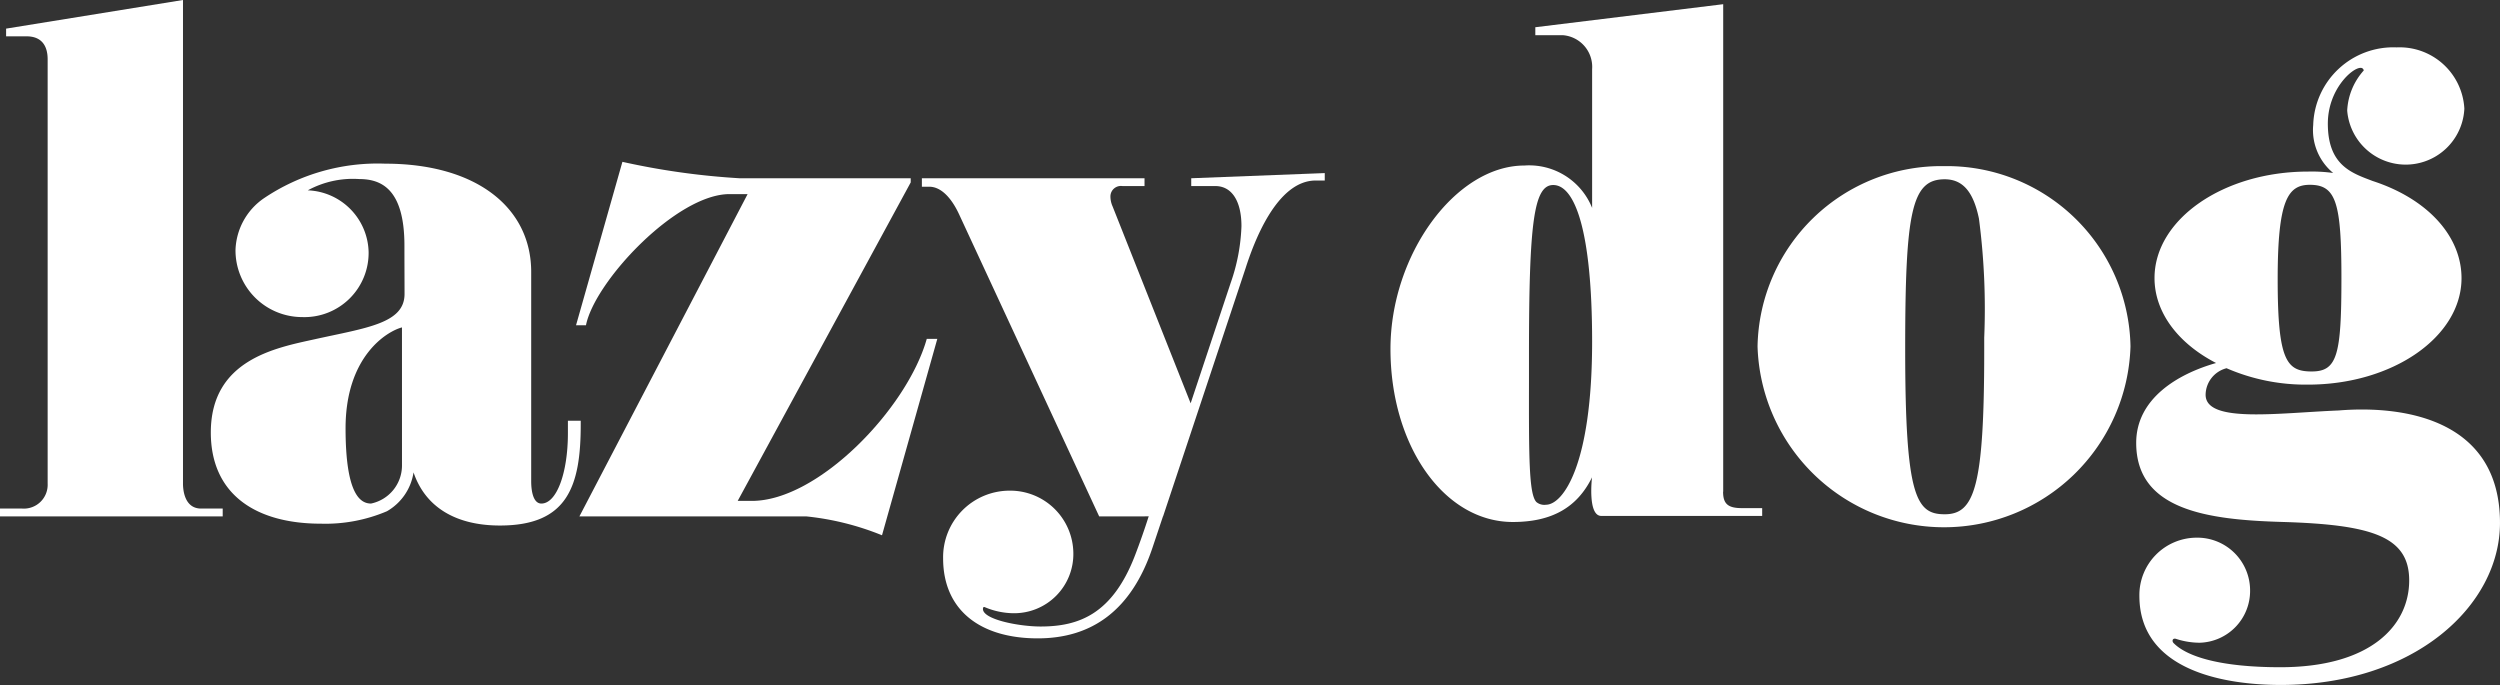
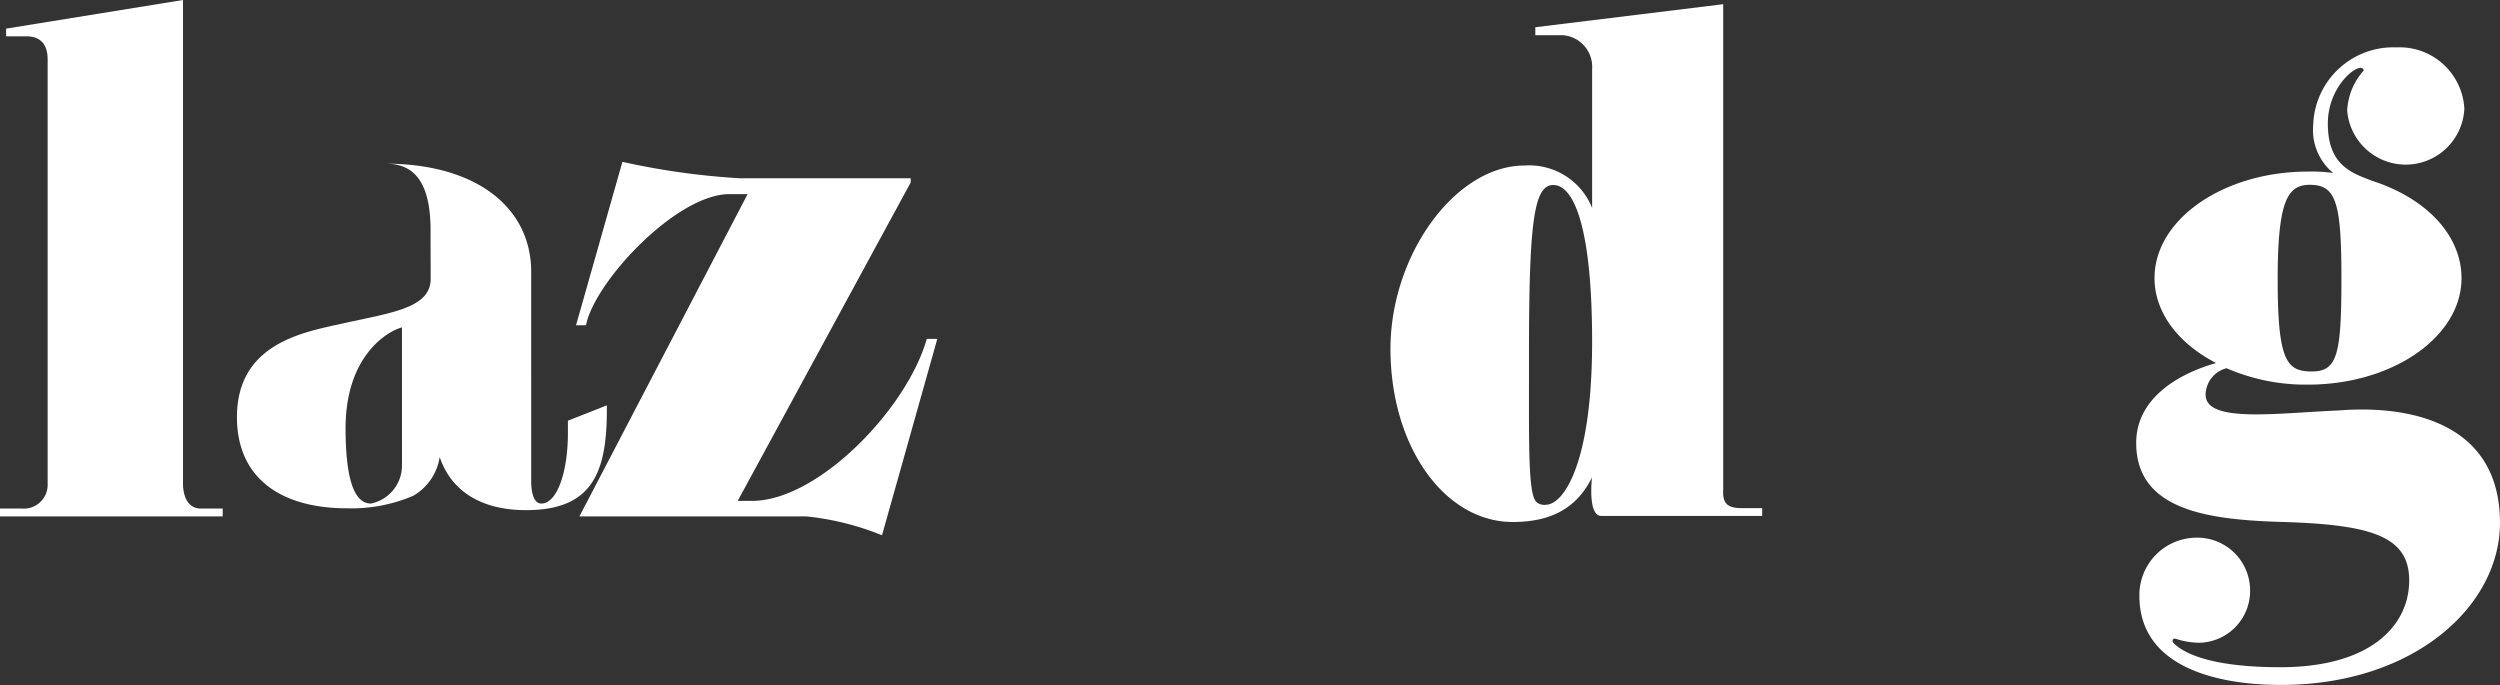
<svg xmlns="http://www.w3.org/2000/svg" data-name="Raggruppa 1501" width="152.468" height="41.775">
  <rect width="100%" height="100%" fill="#333333" stroke="none" />
  <defs>
    <clipPath id="a">
      <path data-name="Rettangolo 543" fill="#fff" d="M0 0h152.468v41.775H0z" />
    </clipPath>
  </defs>
  <g data-name="Raggruppa 1500" clip-path="url(#a)" fill="#fff">
    <path data-name="Tracciato 1081" d="M13.582 31.016h-1.316c-1.025 0-1.106-1.161-1.106-1.516V0L.372 1.746v.469h1.242c1.067 0 1.292.763 1.292 1.4V29.5a1.453 1.453 0 0 1-1.552 1.516H0v.477h13.582Z" />
-     <path data-name="Tracciato 1082" d="M72.65 10.871v.477h1.473c1 0 1.59.914 1.59 2.446a11.585 11.585 0 0 1-.66 3.467l-2.439 7.335-4.759-12.005a1.5 1.5 0 0 1-.133-.622.639.639 0 0 1 .734-.621h1.345v-.477H56.223v.517h.455c.674 0 1.326.613 1.834 1.725l8.524 18.381h2.67l.351-.007a44.04 44.04 0 0 1-.826 2.359c-1.377 3.6-3.42 4.363-5.765 4.363-1.337 0-3.59-.439-3.517-1.1.009-.078.046-.11.116-.078a4.575 4.575 0 0 0 1.739.368 3.609 3.609 0 0 0 3.656-3.7 3.85 3.85 0 0 0-3.892-3.775 4.06 4.06 0 0 0-4.05 4.128c0 3.163 2.268 4.88 5.77 4.88 3.319 0 5.728-1.729 7-5.532l.639-1.91h.007l3.835-11.534 1.189-3.578c.488-1.522 1.877-5.369 4.285-5.369h.55v-.453Z" />
    <path data-name="Tracciato 1083" d="M44.495 11.838h1.1L35.337 31.492h13.821a16.752 16.752 0 0 1 4.633 1.153l3.373-11.979h-.643c-1.191 4.236-6.608 9.882-10.663 9.882h-.868l10.552-19.423v-.255H45.079a45.047 45.047 0 0 1-7.12-1l-2.829 9.968h.606c.53-2.671 5.52-8 8.755-8" />
-     <path data-name="Tracciato 1084" d="M24.516 28.401a2.372 2.372 0 0 1-1.887 2.309c-.648 0-1.554-.549-1.554-4.593 0-4.381 2.519-5.91 3.44-6.149Zm10.119-2.743v.757c0 2.434-.686 4.295-1.618 4.295-.526 0-.621-.848-.621-1.352V16.582c0-3.9-3.316-6.6-8.9-6.6a12.407 12.407 0 0 0-7.4 2.109 3.98 3.98 0 0 0-1.733 3.145 4.068 4.068 0 0 0 4.06 4.102 3.917 3.917 0 0 0 4.058-3.968 3.858 3.858 0 0 0-3.71-3.762 5.752 5.752 0 0 1 3.131-.688c1.348 0 2.763.6 2.763 4.059 0 1.119.007 2.226.007 2.948 0 1.8-2.315 2.063-5.488 2.765-2.355.521-6.327 1.239-6.327 5.684 0 3.74 2.7 5.562 6.717 5.562a9.581 9.581 0 0 0 4.023-.758 3.3 3.3 0 0 0 1.624-2.37c.709 2.1 2.554 3.24 5.268 3.24 4.1 0 4.928-2.357 4.928-6.157v-.235Z" />
-     <path data-name="Tracciato 1085" d="M121.012 20.592v.8c0 8.338-.6 9.972-2.41 9.972-1.749 0-2.41-1.076-2.41-10.084 0-8.418.4-10.346 2.41-10.346 1.163 0 1.768.855 2.088 2.4a42.344 42.344 0 0 1 .322 7.26m-2.451-10.462a11.2 11.2 0 0 0-11.373 11 11.378 11.378 0 0 0 22.745 0 11.2 11.2 0 0 0-11.373-11" />
+     <path data-name="Tracciato 1084" d="M24.516 28.401a2.372 2.372 0 0 1-1.887 2.309c-.648 0-1.554-.549-1.554-4.593 0-4.381 2.519-5.91 3.44-6.149Zm10.119-2.743v.757c0 2.434-.686 4.295-1.618 4.295-.526 0-.621-.848-.621-1.352V16.582c0-3.9-3.316-6.6-8.9-6.6c1.348 0 2.763.6 2.763 4.059 0 1.119.007 2.226.007 2.948 0 1.8-2.315 2.063-5.488 2.765-2.355.521-6.327 1.239-6.327 5.684 0 3.74 2.7 5.562 6.717 5.562a9.581 9.581 0 0 0 4.023-.758 3.3 3.3 0 0 0 1.624-2.37c.709 2.1 2.554 3.24 5.268 3.24 4.1 0 4.928-2.357 4.928-6.157v-.235Z" />
    <path data-name="Tracciato 1086" d="M140.871 11.271c1.6 0 1.926 1.082 1.926 5.69 0 4.7-.254 5.694-1.814 5.694-1.536 0-2.074-.673-2.074-5.619 0-4.8.606-5.765 1.962-5.765m1.8 13.761c-3.658.141-8.157.806-8.157-.956a1.694 1.694 0 0 1 1.277-1.619 12.09 12.09 0 0 0 4.97 1c5.162 0 9.36-2.914 9.36-6.493 0-2.567-2.074-4.837-5.414-5.924-1.263-.481-2.739-.938-2.739-3.5 0-2.064 1.474-3.4 1.99-3.4a.181.181 0 0 1 .2.159 3.945 3.945 0 0 0-1.009 2.444 3.58 3.58 0 0 0 7.145-.12 3.955 3.955 0 0 0-4.13-3.733 4.886 4.886 0 0 0-5.088 4.735 3.393 3.393 0 0 0 1.218 2.924 9.6 9.6 0 0 0-1.534-.085c-5.162 0-9.362 2.914-9.362 6.494 0 2.056 1.391 3.957 3.754 5.181-2.376.676-4.871 2.193-4.871 4.87 0 4.113 4.372 4.691 8.9 4.823 5.49.161 7.749.891 7.749 3.566 0 2.72-2.307 5.294-7.862 5.294-3.587 0-5.673-.625-6.51-1.476-.12-.132-.048-.315.146-.255a4.669 4.669 0 0 0 1.456.237 3.16 3.16 0 0 0 3.067-3.2 3.218 3.218 0 0 0-3.274-3.207 3.5 3.5 0 0 0-3.478 3.545c0 4.563 5.183 5.437 8.622 5.437 8.158 0 13.37-4.837 13.37-9.882 0-6.216-5.672-7.185-9.8-6.861" />
    <path data-name="Tracciato 1087" d="M94.279 30.784a.756.756 0 0 1-.574-.162c-.465-.464-.463-2.774-.457-7.324v-1.681c0-8.014.29-10.333 1.478-10.333 1.314 0 2.373 2.767 2.373 9.549 0 7.519-1.772 9.95-2.82 9.95m10.814-.791V.256L93.635 1.661v.486h1.688a1.939 1.939 0 0 1 1.776 2.074v8.459a4.136 4.136 0 0 0-4.129-2.585c-4.2 0-8.169 5.436-8.169 11.186 0 5.917 3.277 10.554 7.461 10.554 2.361 0 3.923-.872 4.831-2.724 0 0-.286 2.354.566 2.354h9.811v-.476h-1.24c-.844 0-1.144-.26-1.144-1" />
  </g>
</svg>